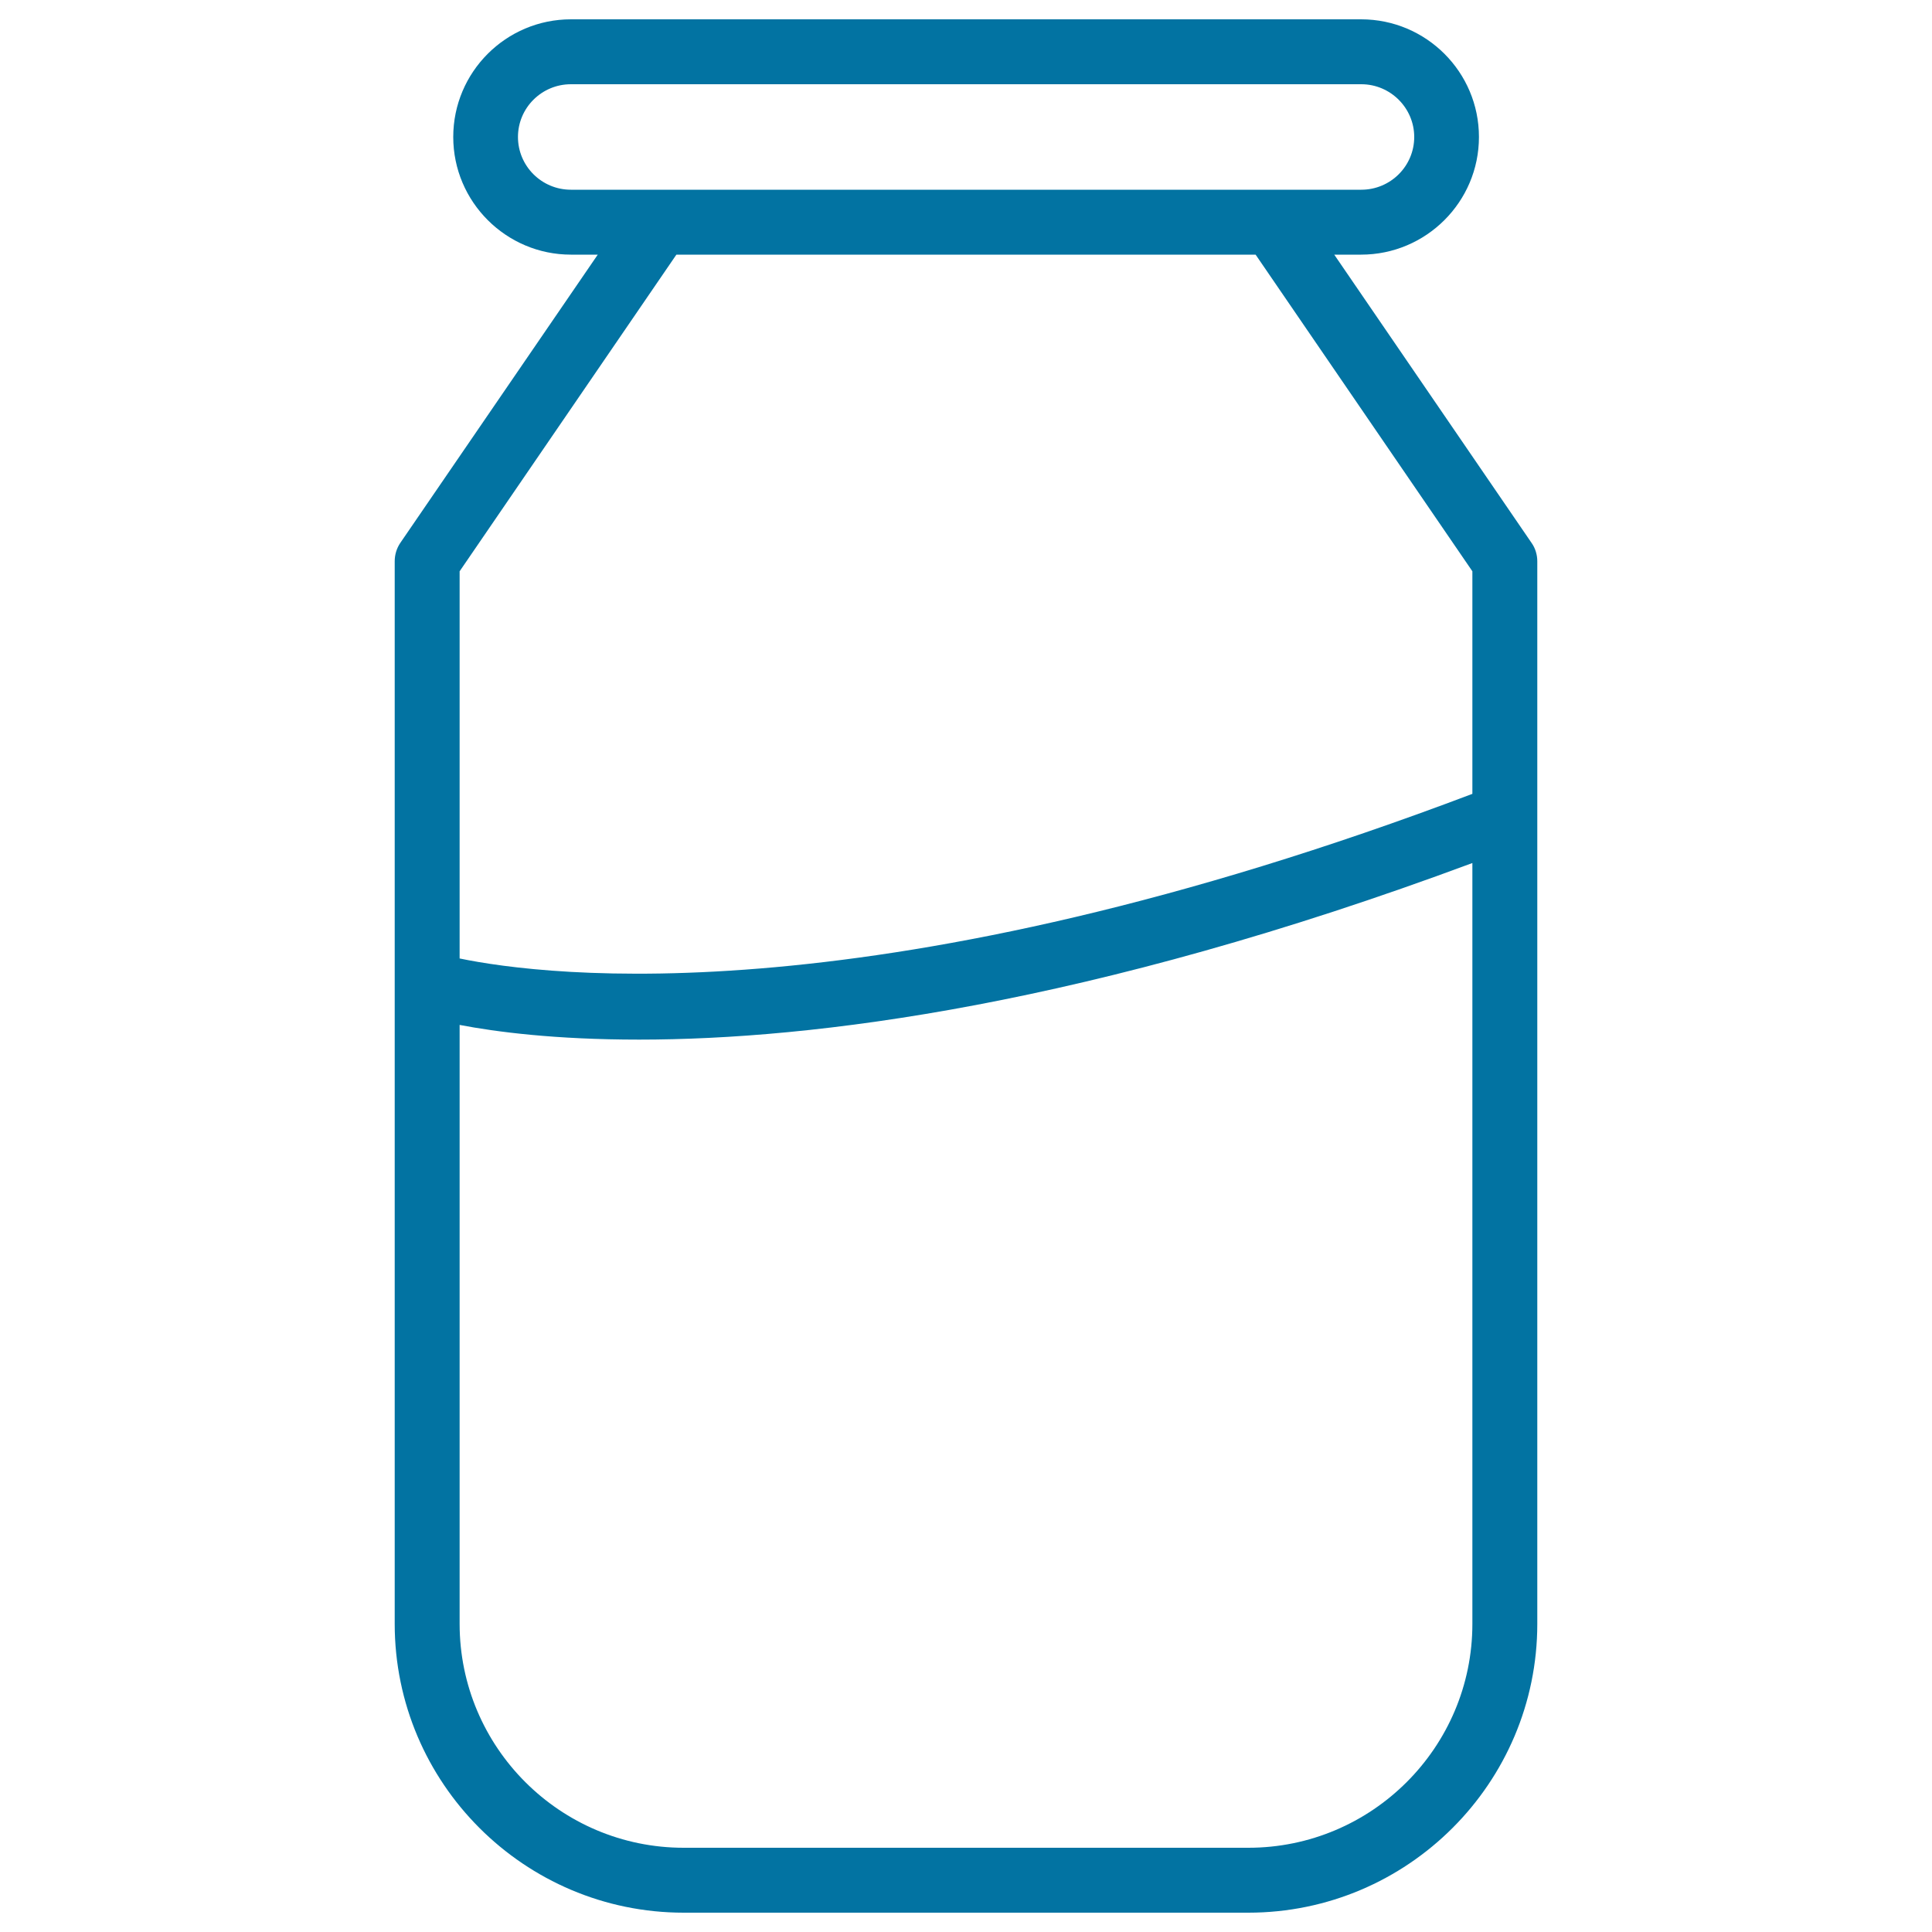
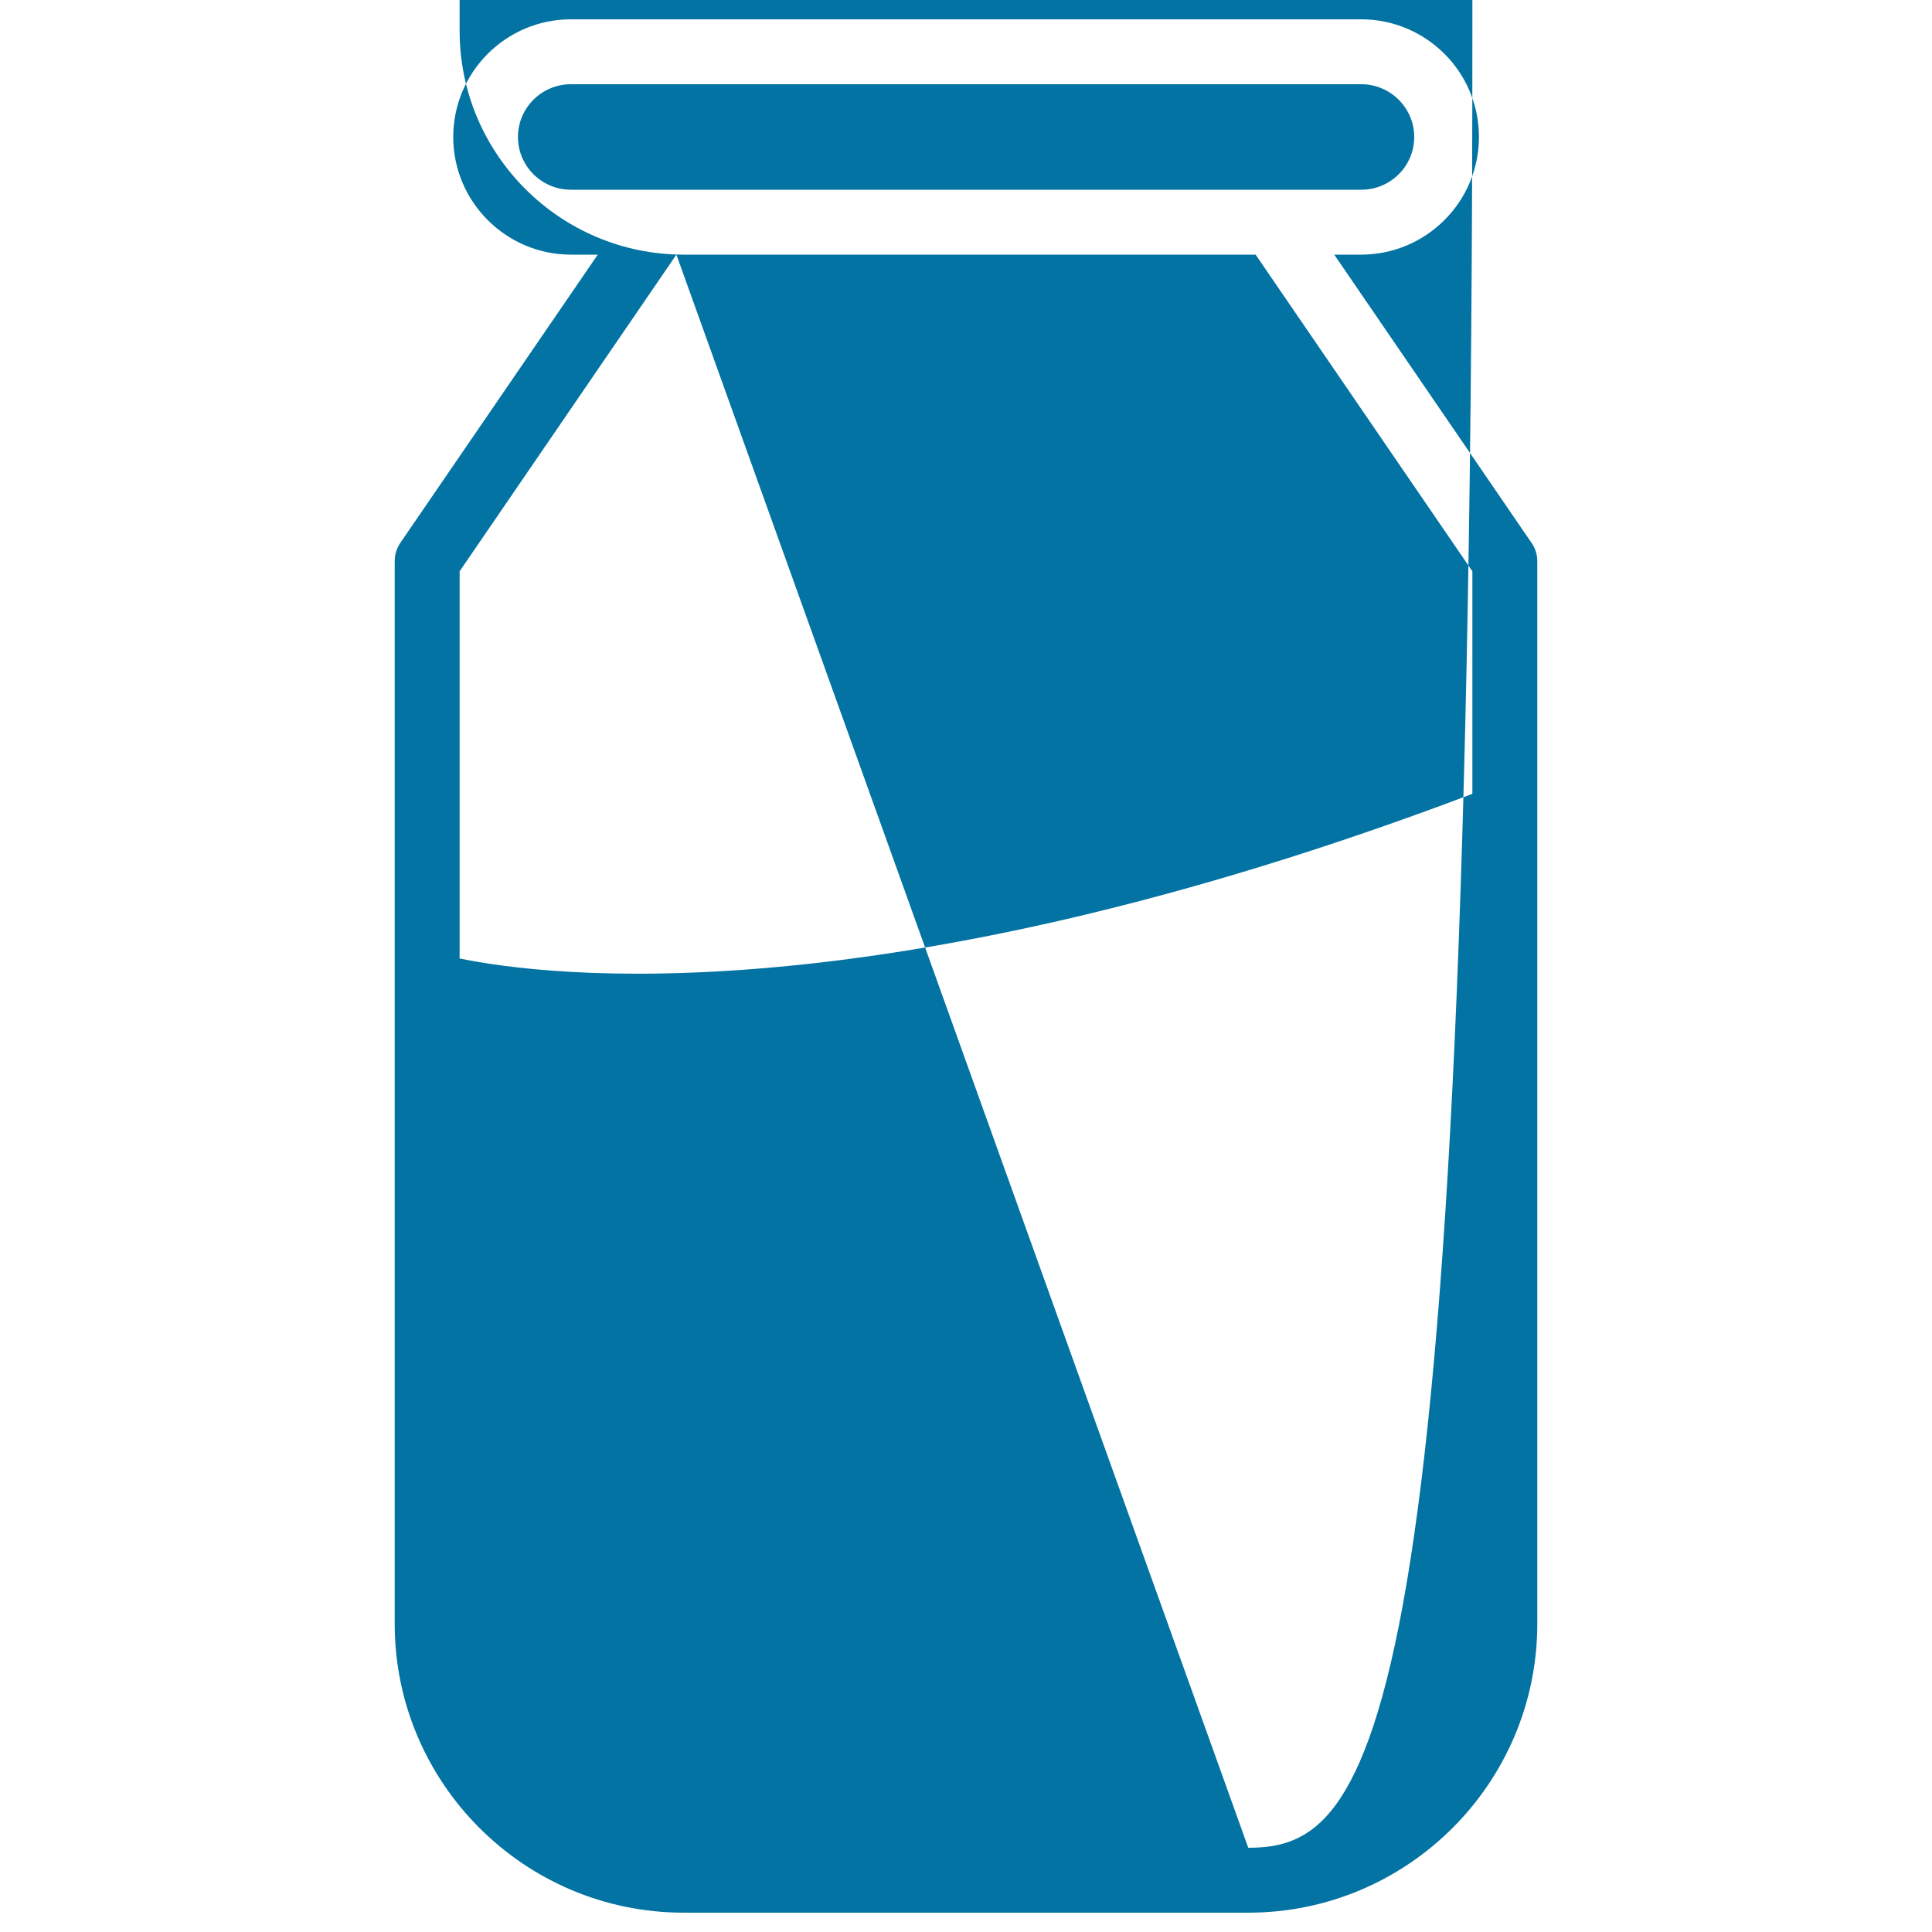
<svg xmlns="http://www.w3.org/2000/svg" viewBox="0 0 1000 1000" style="fill:#0273a2">
  <title>Flask Outline SVG icon</title>
  <g>
    <g id="Shape_18_1_">
      <g>
-         <path d="M792.8,281.1L690.6,131.8h13.9c33.6,0,61-27.3,61-60.9c0-33.6-27.3-60.9-61-60.9H295.5c-33.6,0-60.9,27.3-60.9,60.9c0,33.6,27.4,60.9,60.9,60.9h13.9L207.2,281c-1.9,2.8-2.9,6.1-2.9,9.5v550c0,82.4,67.1,149.5,149.6,149.5h292.2c82.5,0,149.6-67.1,149.6-149.5v-550C795.7,287.2,794.7,283.8,792.8,281.1z M268.1,70.9c0-15.1,12.3-27.3,27.4-27.3h409.1c15.1,0,27.4,12.3,27.4,27.3c0,15.1-12.3,27.3-27.4,27.3H295.5C280.4,98.2,268.1,86,268.1,70.9z M350.1,131.8h299.8l112.2,163.9v115.2c-307.4,116.4-479.9,94.4-524.2,85.2V295.7L350.1,131.8z M646.1,956.4H353.9c-64,0-116-52-116-115.9v-310c18.8,3.6,49.4,7.6,92.9,7.6c89.5,0,232.2-17.4,431.3-91.4v393.8C762.1,904.4,710.1,956.4,646.1,956.4z" />
+         <path d="M792.8,281.1L690.6,131.8h13.9c33.6,0,61-27.3,61-60.9c0-33.6-27.3-60.9-61-60.9H295.5c-33.6,0-60.9,27.3-60.9,60.9c0,33.6,27.4,60.9,60.9,60.9h13.9L207.2,281c-1.9,2.8-2.9,6.1-2.9,9.5v550c0,82.4,67.1,149.5,149.6,149.5h292.2c82.5,0,149.6-67.1,149.6-149.5v-550C795.7,287.2,794.7,283.8,792.8,281.1z M268.1,70.9c0-15.1,12.3-27.3,27.4-27.3h409.1c15.1,0,27.4,12.3,27.4,27.3c0,15.1-12.3,27.3-27.4,27.3H295.5C280.4,98.2,268.1,86,268.1,70.9z M350.1,131.8h299.8l112.2,163.9v115.2c-307.4,116.4-479.9,94.4-524.2,85.2V295.7L350.1,131.8z H353.9c-64,0-116-52-116-115.9v-310c18.8,3.6,49.4,7.6,92.9,7.6c89.5,0,232.2-17.4,431.3-91.4v393.8C762.1,904.4,710.1,956.4,646.1,956.4z" />
      </g>
    </g>
  </g>
</svg>